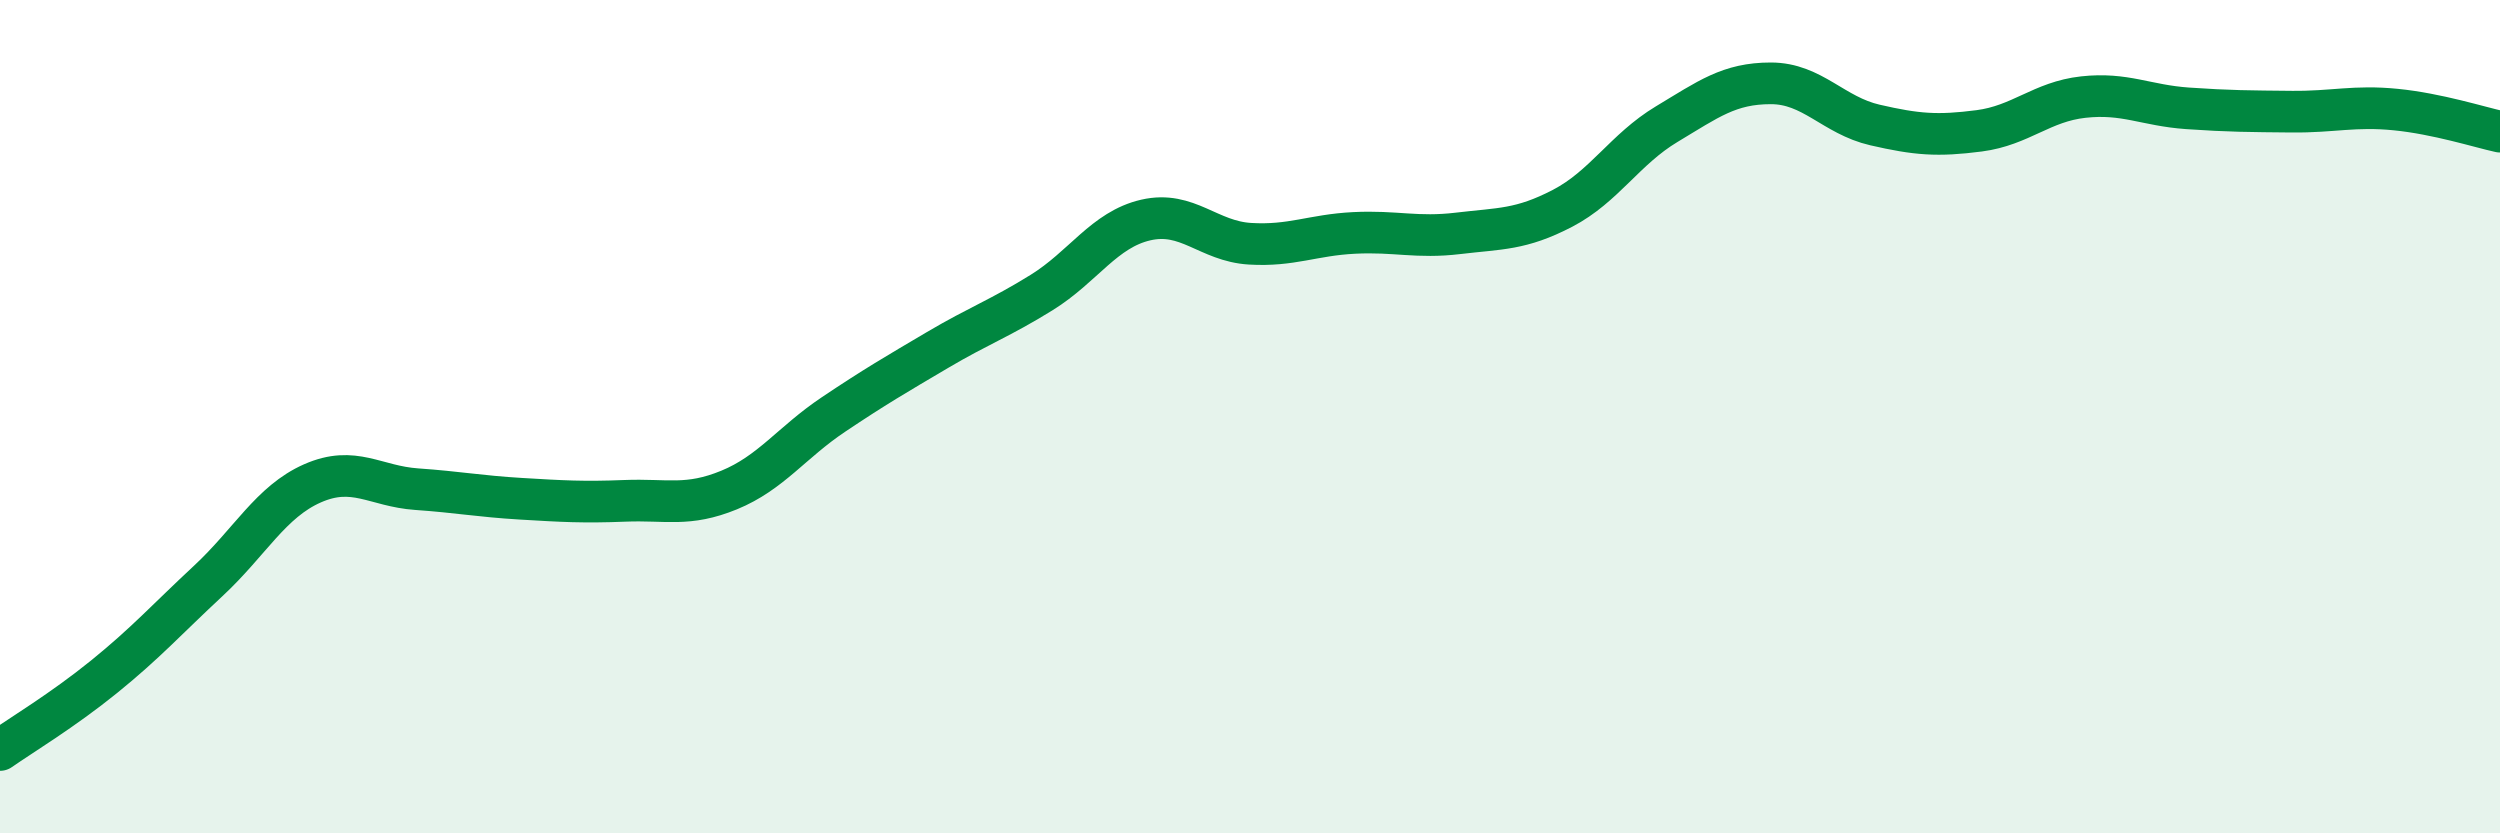
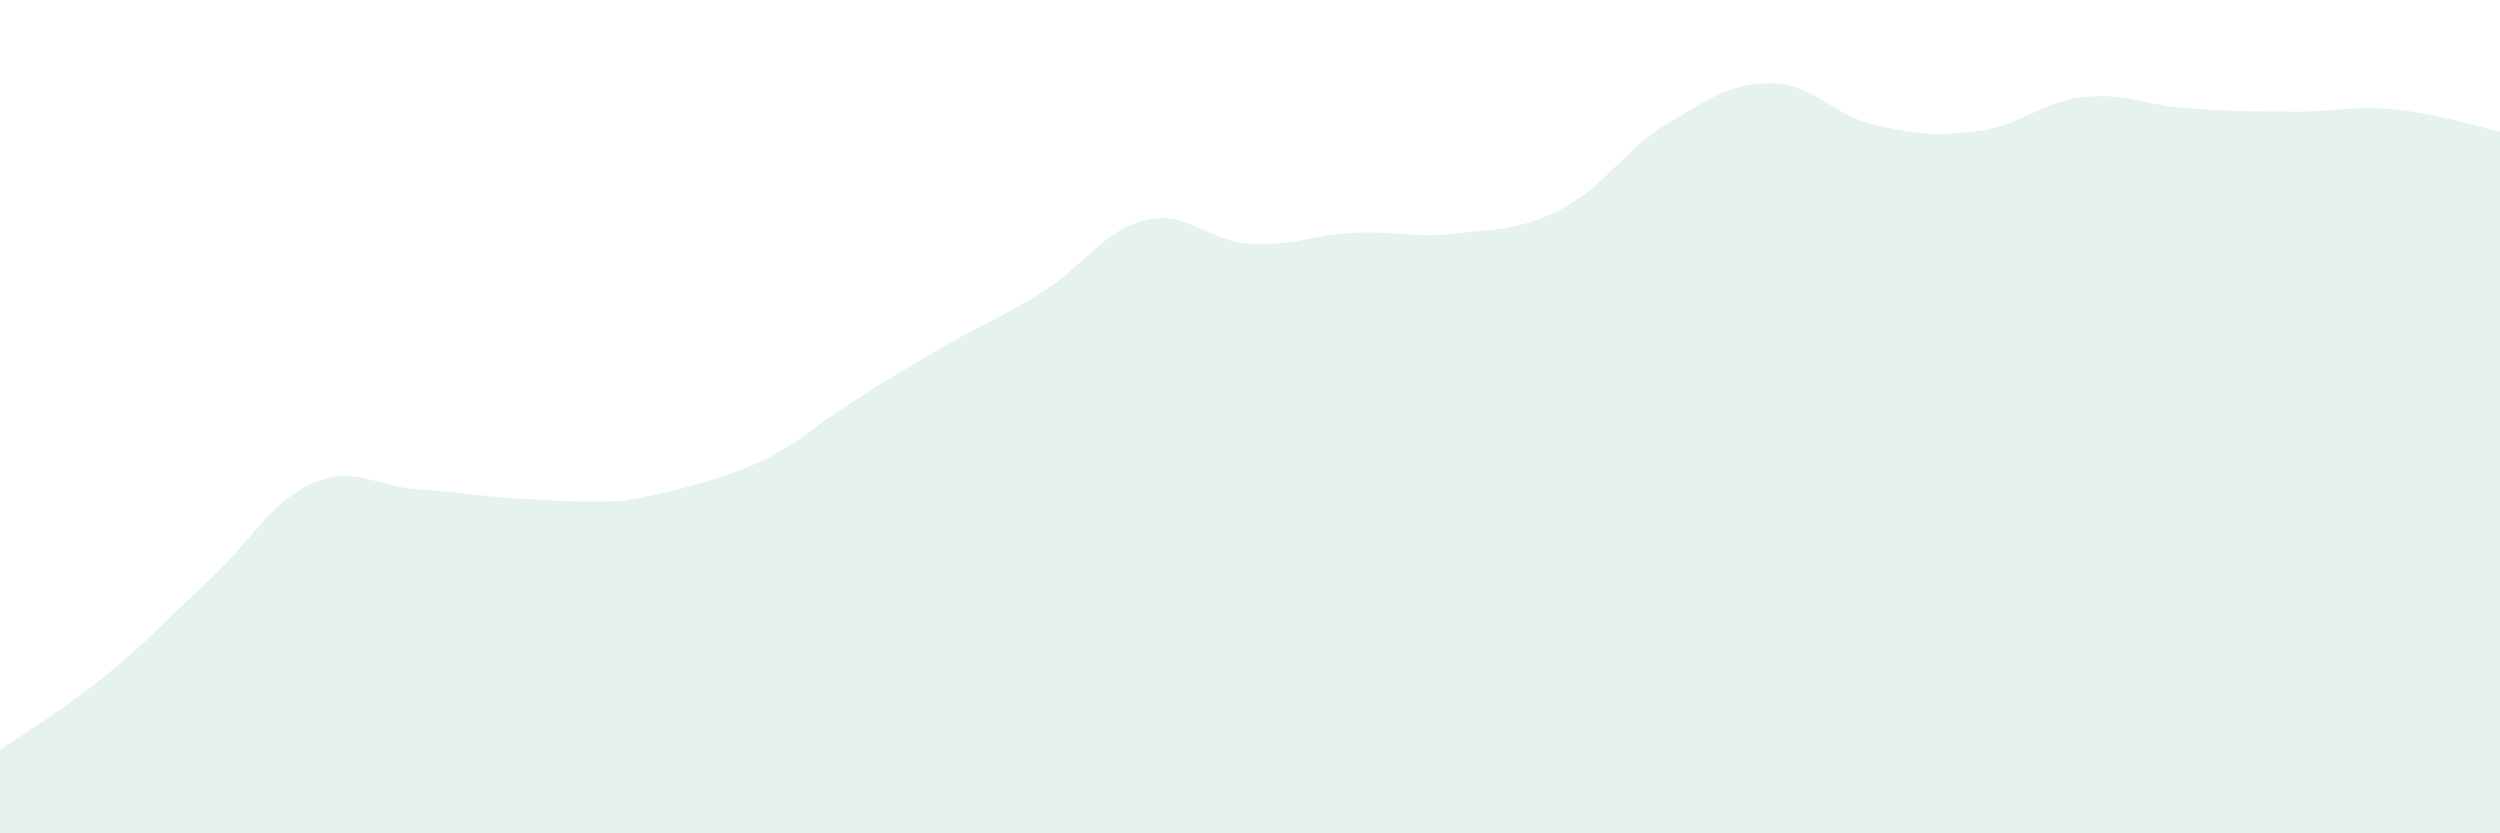
<svg xmlns="http://www.w3.org/2000/svg" width="60" height="20" viewBox="0 0 60 20">
-   <path d="M 0,18 C 0.5,17.65 1.5,17.05 2.5,16.24 C 3.5,15.43 4,14.87 5,13.94 C 6,13.01 6.5,12.04 7.5,11.6 C 8.5,11.16 9,11.67 10,11.74 C 11,11.81 11.5,11.91 12.5,11.97 C 13.5,12.03 14,12.06 15,12.02 C 16,11.98 16.5,12.17 17.5,11.76 C 18.5,11.35 19,10.62 20,9.95 C 21,9.28 21.5,8.99 22.5,8.4 C 23.5,7.81 24,7.64 25,7.02 C 26,6.4 26.5,5.51 27.5,5.28 C 28.5,5.05 29,5.79 30,5.85 C 31,5.91 31.5,5.64 32.5,5.59 C 33.5,5.54 34,5.72 35,5.6 C 36,5.48 36.5,5.52 37.5,5 C 38.5,4.48 39,3.58 40,2.98 C 41,2.38 41.5,2 42.5,2 C 43.5,2 44,2.77 45,3 C 46,3.23 46.5,3.27 47.5,3.14 C 48.5,3.01 49,2.44 50,2.33 C 51,2.22 51.5,2.53 52.5,2.6 C 53.5,2.67 54,2.67 55,2.68 C 56,2.69 56.5,2.53 57.5,2.63 C 58.5,2.73 59.5,3.05 60,3.16L60 20L0 20Z" fill="#008740" opacity="0.1" stroke-linecap="round" stroke-linejoin="round" />
-   <path d="M 0,18 C 0.5,17.65 1.5,17.05 2.5,16.24 C 3.5,15.43 4,14.87 5,13.94 C 6,13.01 6.5,12.04 7.5,11.6 C 8.5,11.16 9,11.67 10,11.74 C 11,11.81 11.5,11.91 12.5,11.97 C 13.5,12.03 14,12.06 15,12.02 C 16,11.98 16.5,12.17 17.5,11.76 C 18.5,11.35 19,10.62 20,9.95 C 21,9.28 21.5,8.99 22.5,8.4 C 23.5,7.81 24,7.64 25,7.02 C 26,6.4 26.5,5.51 27.5,5.28 C 28.5,5.05 29,5.79 30,5.85 C 31,5.91 31.5,5.64 32.5,5.59 C 33.5,5.54 34,5.72 35,5.6 C 36,5.48 36.5,5.52 37.5,5 C 38.5,4.48 39,3.58 40,2.98 C 41,2.38 41.5,2 42.5,2 C 43.5,2 44,2.77 45,3 C 46,3.23 46.5,3.27 47.5,3.14 C 48.5,3.01 49,2.44 50,2.33 C 51,2.22 51.5,2.53 52.5,2.6 C 53.5,2.67 54,2.67 55,2.68 C 56,2.69 56.5,2.53 57.5,2.63 C 58.5,2.73 59.5,3.05 60,3.16" stroke="#008740" stroke-width="1" fill="none" stroke-linecap="round" stroke-linejoin="round" />
+   <path d="M 0,18 C 0.5,17.65 1.5,17.05 2.5,16.24 C 3.5,15.43 4,14.87 5,13.94 C 6,13.01 6.5,12.04 7.5,11.6 C 8.5,11.16 9,11.67 10,11.74 C 11,11.81 11.5,11.91 12.5,11.97 C 13.5,12.03 14,12.06 15,12.02 C 18.5,11.35 19,10.62 20,9.95 C 21,9.28 21.5,8.99 22.5,8.4 C 23.5,7.81 24,7.64 25,7.02 C 26,6.4 26.5,5.51 27.5,5.28 C 28.5,5.05 29,5.79 30,5.85 C 31,5.91 31.5,5.64 32.5,5.59 C 33.5,5.54 34,5.72 35,5.6 C 36,5.48 36.5,5.52 37.5,5 C 38.5,4.48 39,3.58 40,2.98 C 41,2.38 41.5,2 42.5,2 C 43.5,2 44,2.77 45,3 C 46,3.23 46.5,3.27 47.5,3.14 C 48.5,3.01 49,2.44 50,2.33 C 51,2.22 51.5,2.53 52.5,2.6 C 53.5,2.67 54,2.67 55,2.68 C 56,2.69 56.5,2.53 57.5,2.63 C 58.5,2.73 59.5,3.05 60,3.16L60 20L0 20Z" fill="#008740" opacity="0.1" stroke-linecap="round" stroke-linejoin="round" />
</svg>